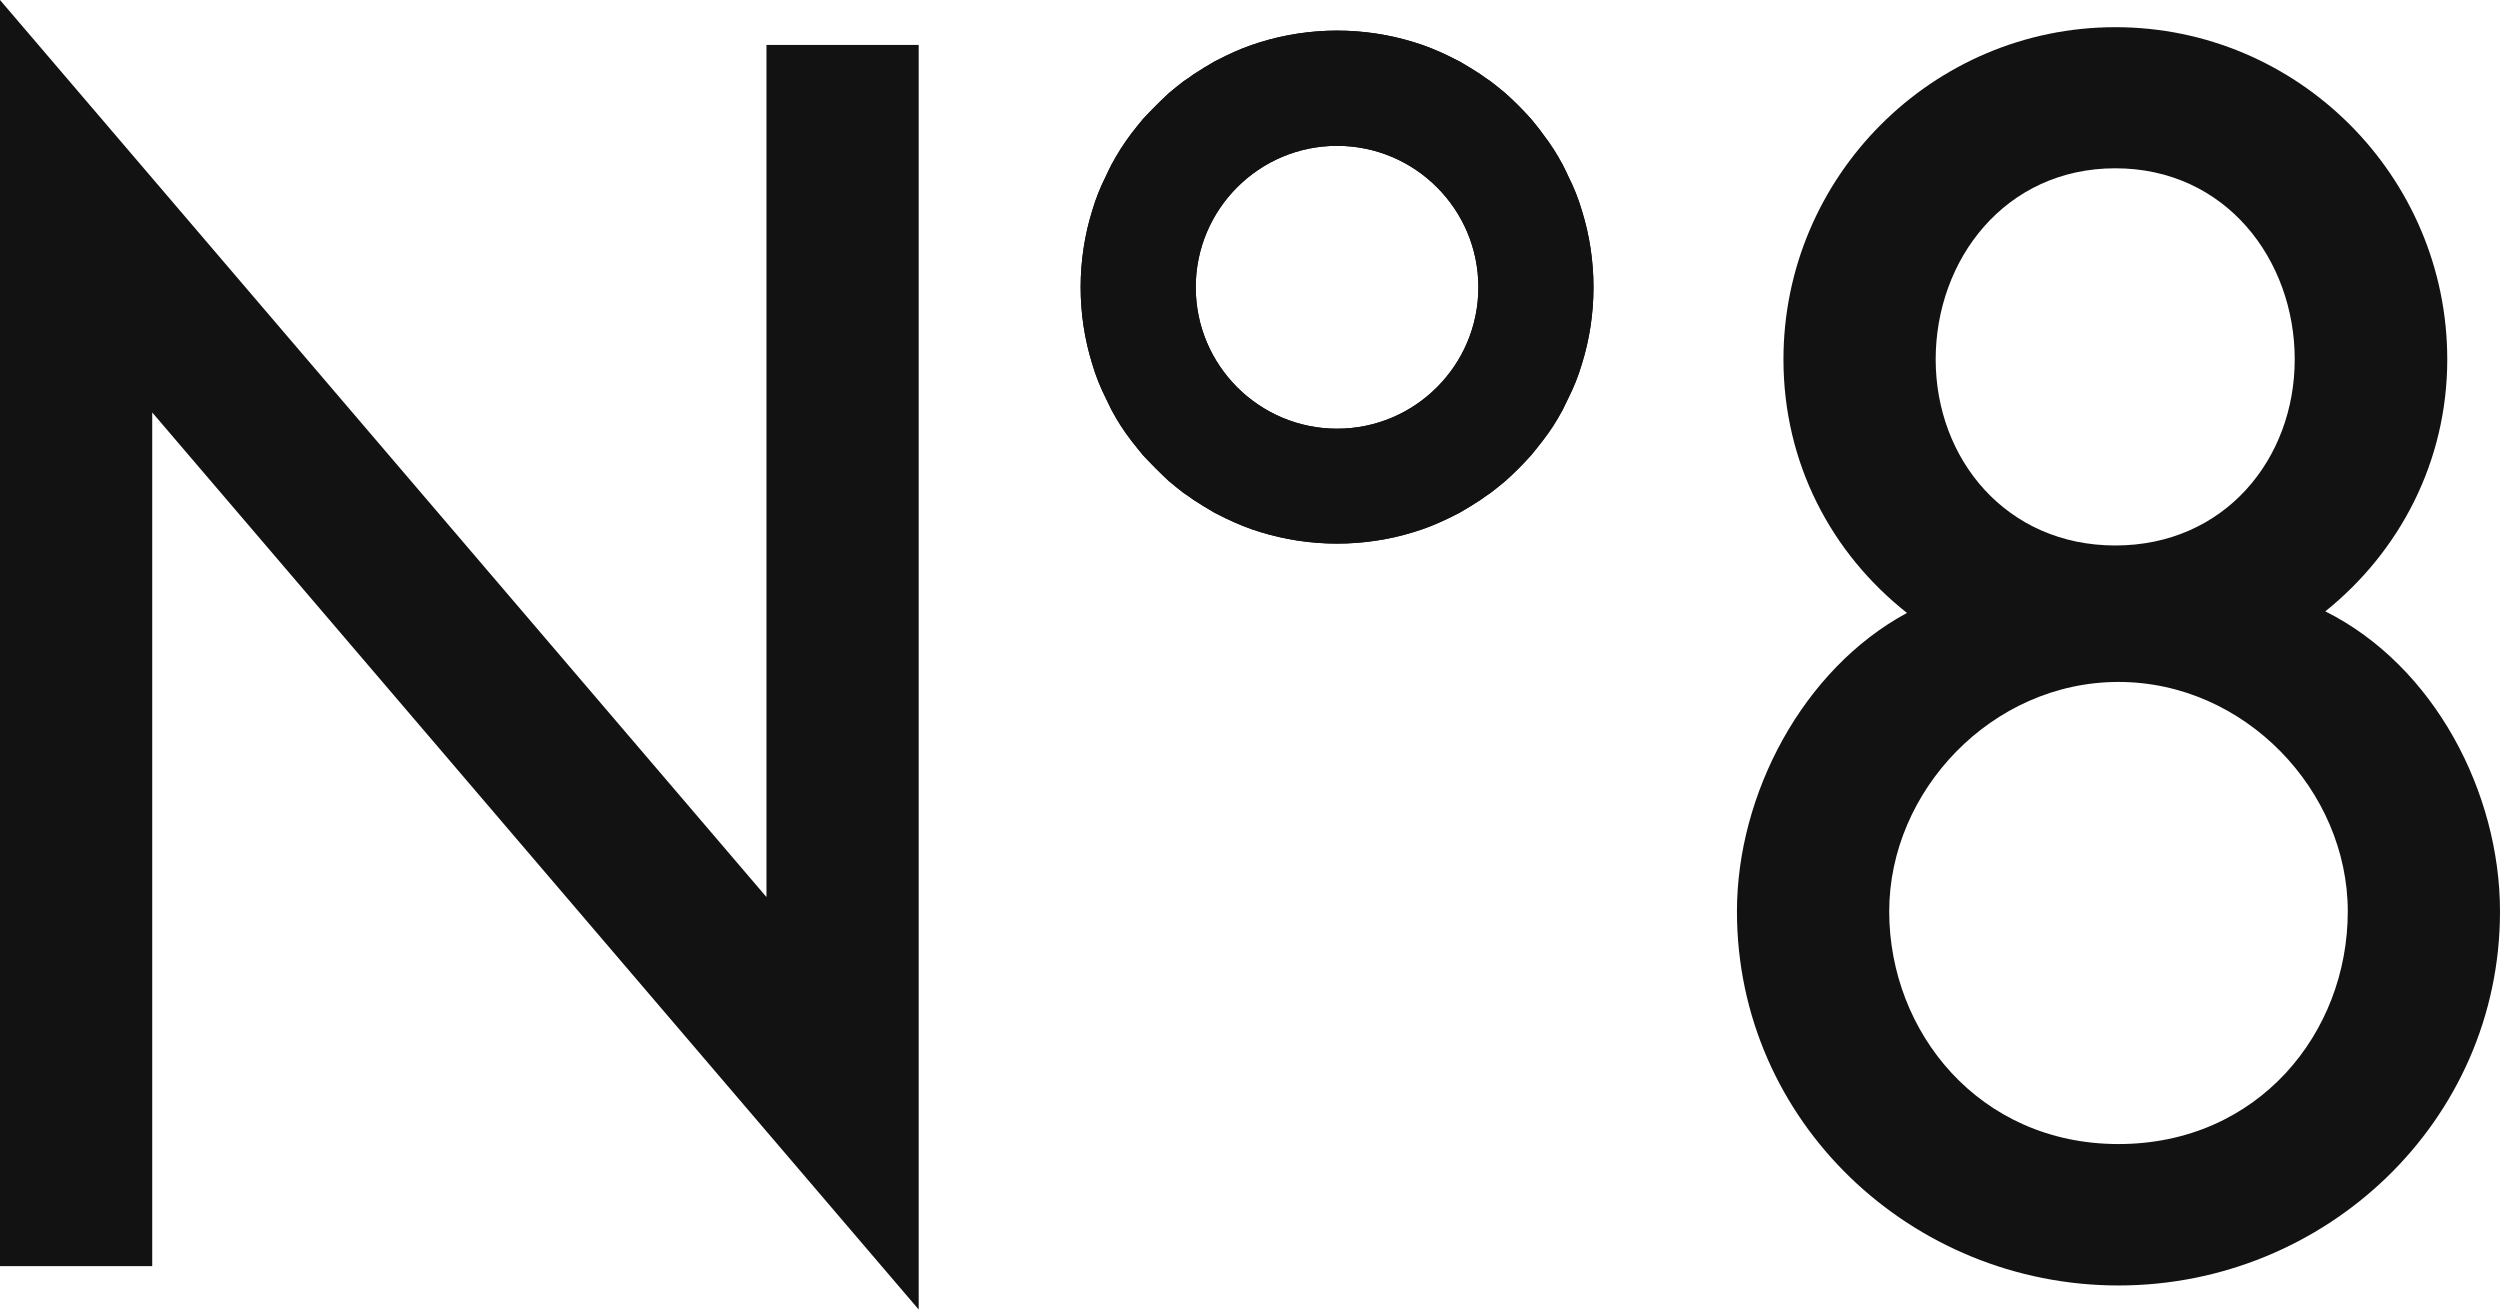
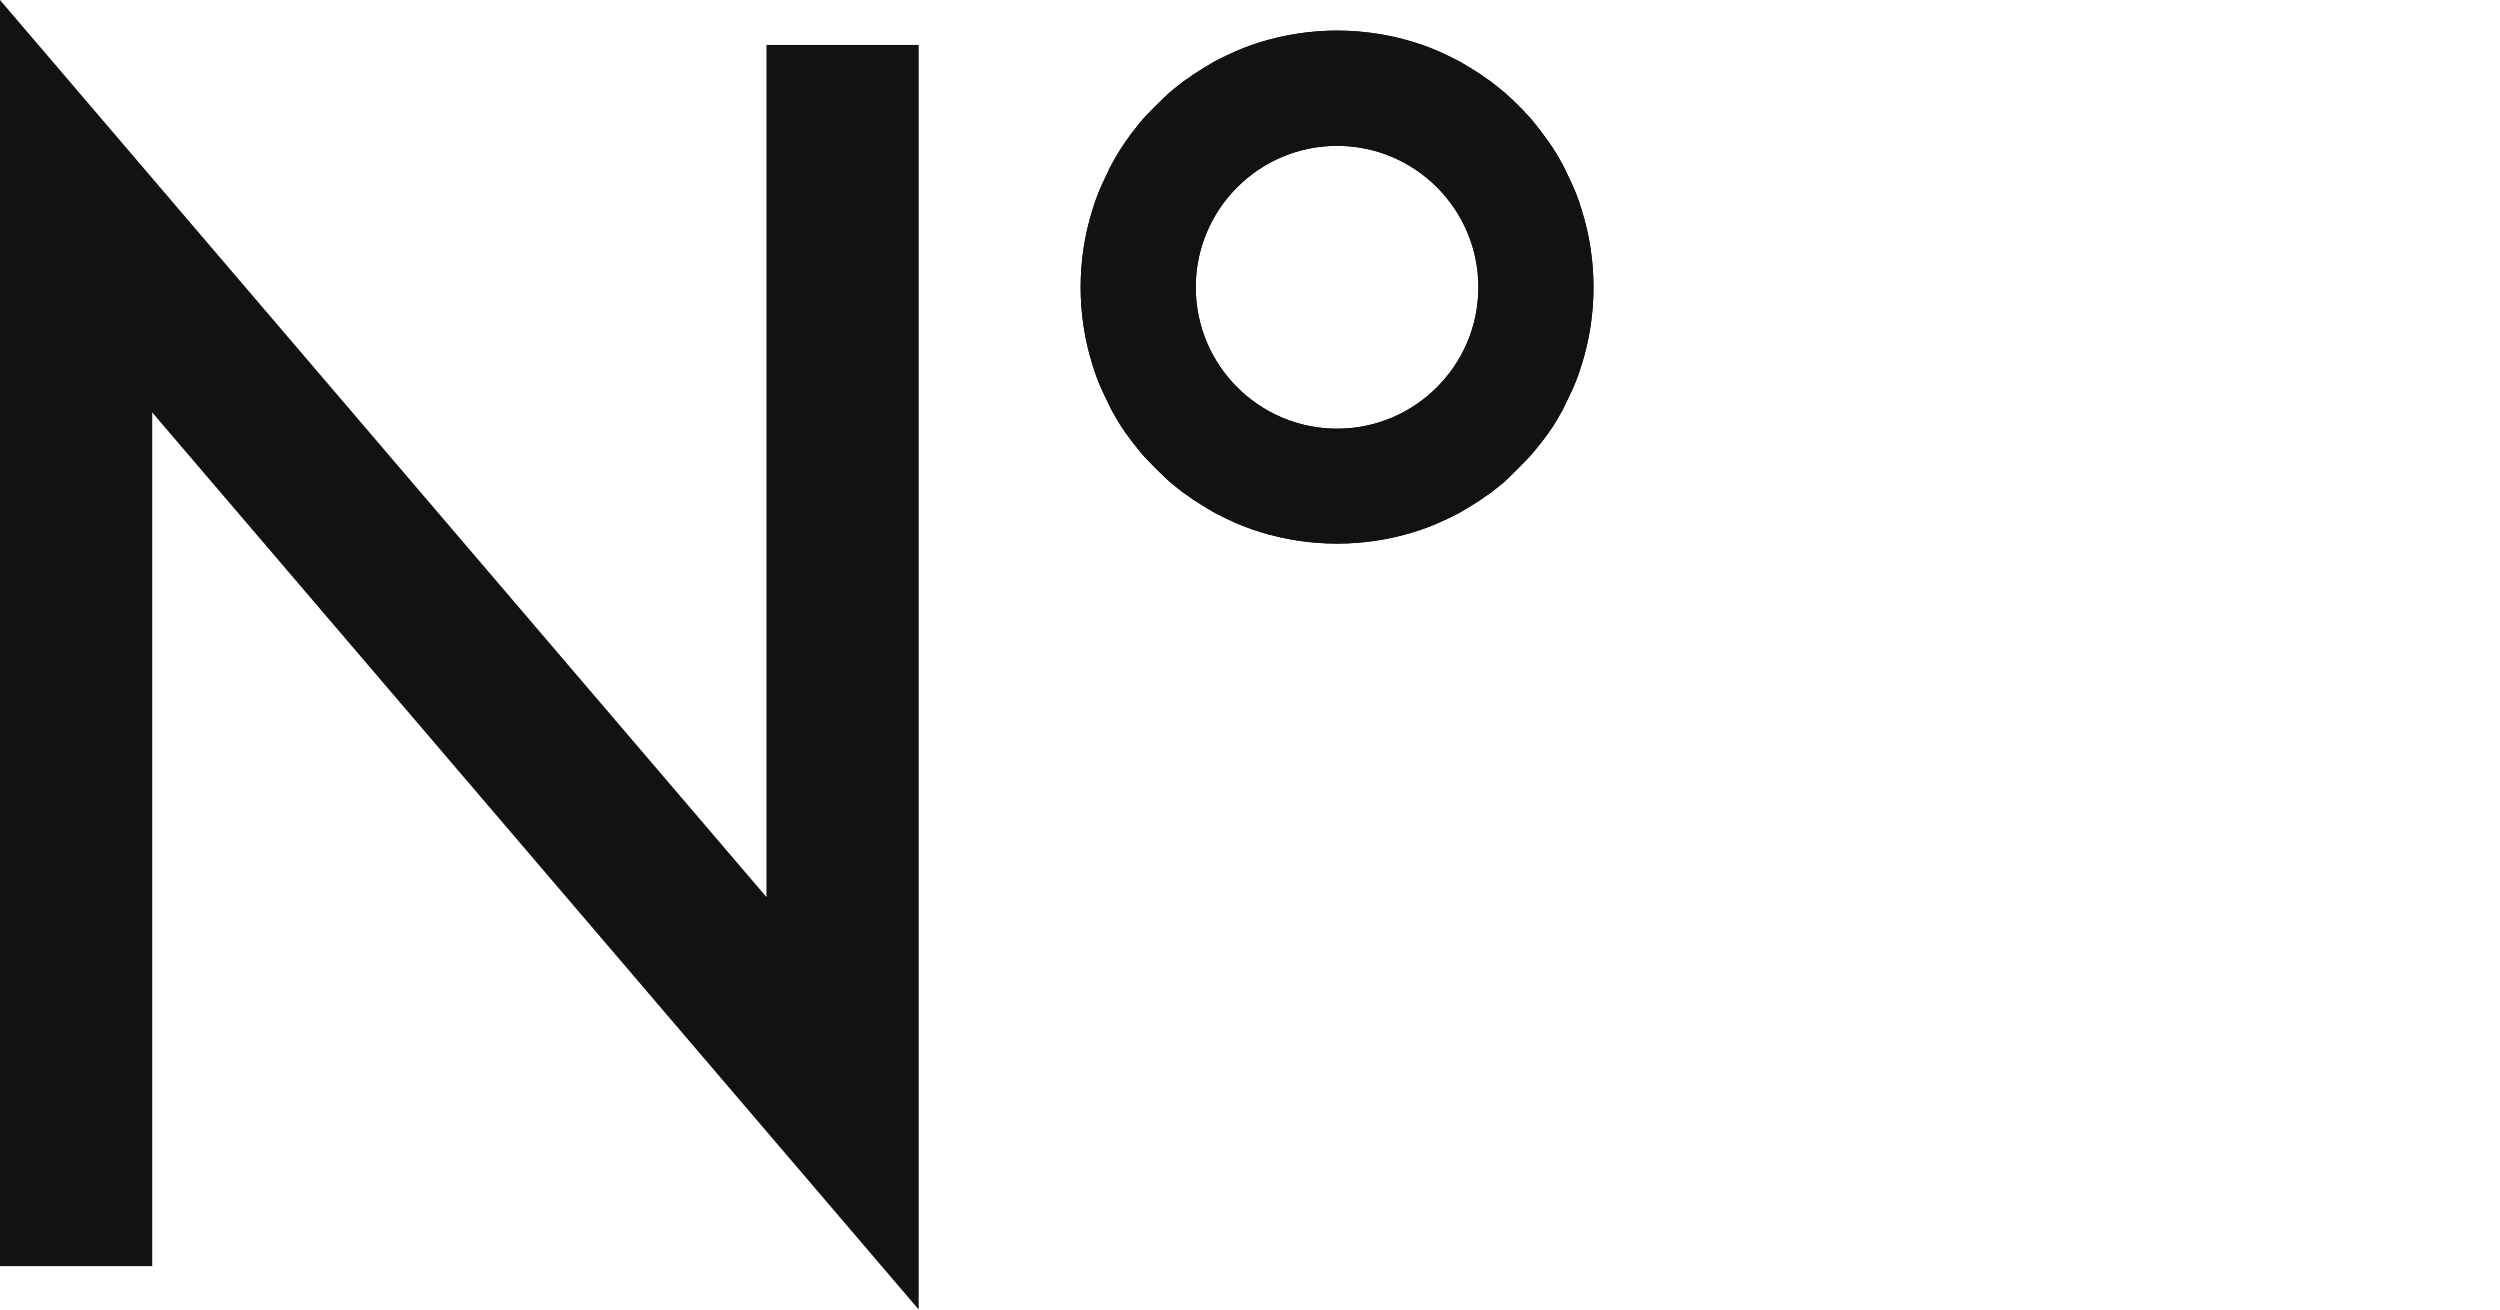
<svg xmlns="http://www.w3.org/2000/svg" width="63" height="33" viewBox="0 0 63 33" fill="none">
  <path d="M19.315 1.133H23.151V33L3.836 10.394V31.906H0V0L19.315 22.606V1.133Z" fill="#121212" />
-   <path d="M53.386 32.394C48.174 32.394 43.771 28.271 43.771 22.968C43.771 20.017 45.43 16.862 48.056 15.446C46.161 13.951 44.943 11.685 44.943 9.057C44.943 4.446 48.7 0.685 53.307 0.685C57.914 0.685 61.671 4.446 61.671 9.057C61.671 11.645 60.461 13.911 58.598 15.406C61.349 16.783 63 19.978 63 22.968C63 28.263 58.598 32.394 53.386 32.394ZM59.164 22.968C59.164 19.931 56.577 17.185 53.386 17.185C50.194 17.185 47.608 19.931 47.608 22.968C47.608 26.005 49.872 28.83 53.386 28.83C56.9 28.83 59.164 26.037 59.164 22.968ZM48.779 9.057C48.779 11.567 50.556 13.746 53.307 13.746C56.059 13.746 57.827 11.567 57.827 9.057C57.827 6.547 56.09 4.241 53.307 4.241C50.524 4.241 48.779 6.547 48.779 9.057Z" fill="#121212" />
-   <path d="M39.865 5.311C39.779 5.004 39.661 4.713 39.519 4.438C39.472 4.335 39.425 4.241 39.378 4.147C39.236 3.871 39.071 3.612 38.874 3.368C38.78 3.234 38.678 3.116 38.584 2.998C38.379 2.762 38.167 2.549 37.931 2.345C37.813 2.25 37.695 2.148 37.569 2.054C37.483 1.999 37.397 1.936 37.31 1.873C37.137 1.762 36.964 1.652 36.783 1.55L36.5 1.408C36.217 1.267 35.926 1.149 35.628 1.062C35.015 0.873 34.362 0.771 33.694 0.771C33.026 0.771 32.373 0.873 31.76 1.062C31.461 1.149 31.17 1.267 30.887 1.408L30.604 1.55C30.424 1.652 30.251 1.762 30.078 1.873C29.991 1.936 29.905 1.999 29.818 2.054C29.692 2.148 29.575 2.25 29.457 2.345C29.229 2.557 29.017 2.77 28.804 2.998C28.71 3.116 28.608 3.234 28.513 3.36C28.317 3.612 28.152 3.871 28.01 4.147C27.963 4.241 27.916 4.335 27.869 4.438C27.727 4.713 27.609 5.004 27.523 5.311C27.334 5.917 27.232 6.57 27.232 7.239C27.232 7.908 27.334 8.561 27.523 9.167C27.609 9.474 27.727 9.765 27.869 10.04C27.916 10.142 27.963 10.237 28.01 10.331C28.152 10.607 28.317 10.866 28.513 11.11C28.608 11.236 28.71 11.354 28.804 11.472C29.017 11.7 29.229 11.913 29.457 12.125C29.575 12.22 29.692 12.322 29.818 12.416C29.905 12.471 29.991 12.534 30.078 12.597C30.251 12.707 30.424 12.818 30.604 12.92L30.887 13.062C31.17 13.203 31.461 13.321 31.76 13.408C32.373 13.597 33.026 13.699 33.694 13.699C34.362 13.699 35.015 13.597 35.628 13.408C35.926 13.321 36.217 13.203 36.5 13.062L36.783 12.92C36.964 12.818 37.137 12.707 37.31 12.597C37.397 12.534 37.483 12.471 37.569 12.416C37.695 12.322 37.813 12.22 37.931 12.125C38.167 11.921 38.379 11.708 38.584 11.472C38.678 11.354 38.78 11.236 38.874 11.11C39.071 10.866 39.236 10.607 39.378 10.331C39.425 10.237 39.472 10.142 39.519 10.04C39.661 9.765 39.779 9.474 39.865 9.167C40.054 8.561 40.156 7.908 40.156 7.239C40.156 6.57 40.054 5.917 39.865 5.311ZM33.694 10.803C31.729 10.803 30.133 9.206 30.133 7.239C30.133 5.272 31.729 3.675 33.694 3.675C35.659 3.675 37.255 5.272 37.255 7.239C37.255 9.206 35.659 10.803 33.694 10.803Z" fill="#121212" />
+   <path d="M39.865 5.311C39.779 5.004 39.661 4.713 39.519 4.438C39.472 4.335 39.425 4.241 39.378 4.147C39.236 3.871 39.071 3.612 38.874 3.368C38.78 3.234 38.678 3.116 38.584 2.998C38.379 2.762 38.167 2.549 37.931 2.345C37.813 2.25 37.695 2.148 37.569 2.054C37.483 1.999 37.397 1.936 37.31 1.873C37.137 1.762 36.964 1.652 36.783 1.55L36.5 1.408C36.217 1.267 35.926 1.149 35.628 1.062C35.015 0.873 34.362 0.771 33.694 0.771C33.026 0.771 32.373 0.873 31.76 1.062C31.461 1.149 31.17 1.267 30.887 1.408L30.604 1.55C30.424 1.652 30.251 1.762 30.078 1.873C29.991 1.936 29.905 1.999 29.818 2.054C29.692 2.148 29.575 2.25 29.457 2.345C29.229 2.557 29.017 2.77 28.804 2.998C28.71 3.116 28.608 3.234 28.513 3.36C28.317 3.612 28.152 3.871 28.01 4.147C27.963 4.241 27.916 4.335 27.869 4.438C27.727 4.713 27.609 5.004 27.523 5.311C27.334 5.917 27.232 6.57 27.232 7.239C27.232 7.908 27.334 8.561 27.523 9.167C27.609 9.474 27.727 9.765 27.869 10.04C27.916 10.142 27.963 10.237 28.01 10.331C28.152 10.607 28.317 10.866 28.513 11.11C28.608 11.236 28.71 11.354 28.804 11.472C29.017 11.7 29.229 11.913 29.457 12.125C29.575 12.22 29.692 12.322 29.818 12.416C29.905 12.471 29.991 12.534 30.078 12.597C30.251 12.707 30.424 12.818 30.604 12.92L30.887 13.062C31.17 13.203 31.461 13.321 31.76 13.408C32.373 13.597 33.026 13.699 33.694 13.699C34.362 13.699 35.015 13.597 35.628 13.408C35.926 13.321 36.217 13.203 36.5 13.062L36.783 12.92C36.964 12.818 37.137 12.707 37.31 12.597C37.397 12.534 37.483 12.471 37.569 12.416C37.695 12.322 37.813 12.22 37.931 12.125C38.678 11.354 38.78 11.236 38.874 11.11C39.071 10.866 39.236 10.607 39.378 10.331C39.425 10.237 39.472 10.142 39.519 10.04C39.661 9.765 39.779 9.474 39.865 9.167C40.054 8.561 40.156 7.908 40.156 7.239C40.156 6.57 40.054 5.917 39.865 5.311ZM33.694 10.803C31.729 10.803 30.133 9.206 30.133 7.239C30.133 5.272 31.729 3.675 33.694 3.675C35.659 3.675 37.255 5.272 37.255 7.239C37.255 9.206 35.659 10.803 33.694 10.803Z" fill="#121212" />
  <path d="M39.865 5.311C39.771 5.004 39.653 4.713 39.519 4.438C39.472 4.335 39.425 4.241 39.378 4.147C39.22 3.879 39.055 3.619 38.874 3.368C38.78 3.234 38.678 3.116 38.584 2.998C38.371 2.77 38.159 2.557 37.931 2.345C37.813 2.25 37.695 2.148 37.569 2.054C37.483 1.999 37.397 1.936 37.31 1.873C37.137 1.762 36.964 1.652 36.783 1.55L36.5 1.408C36.217 1.275 35.926 1.157 35.628 1.062C35.015 0.873 34.362 0.771 33.694 0.771C33.026 0.771 32.373 0.873 31.76 1.062C31.461 1.157 31.17 1.275 30.887 1.408L30.604 1.55C30.424 1.652 30.251 1.762 30.078 1.873C29.991 1.936 29.905 1.999 29.818 2.054C29.692 2.148 29.575 2.25 29.457 2.345C29.229 2.557 29.017 2.77 28.804 2.998C28.71 3.116 28.608 3.234 28.513 3.36C28.332 3.619 28.167 3.879 28.01 4.147C27.963 4.241 27.916 4.335 27.869 4.438C27.735 4.713 27.617 5.004 27.523 5.311C27.334 5.917 27.232 6.57 27.232 7.239C27.232 7.908 27.334 8.561 27.523 9.167C27.617 9.474 27.735 9.765 27.869 10.04C27.916 10.142 27.963 10.237 28.01 10.331C28.167 10.599 28.332 10.858 28.513 11.11C28.608 11.236 28.71 11.354 28.804 11.472C29.017 11.7 29.229 11.913 29.457 12.125C29.575 12.22 29.692 12.322 29.818 12.416C29.905 12.471 29.991 12.534 30.078 12.597C30.251 12.707 30.424 12.818 30.604 12.92L30.887 13.062C31.17 13.195 31.461 13.313 31.76 13.408C32.373 13.597 33.026 13.699 33.694 13.699C34.362 13.699 35.015 13.597 35.628 13.408C35.926 13.313 36.217 13.195 36.5 13.062L36.783 12.92C36.964 12.818 37.137 12.707 37.31 12.597C37.397 12.534 37.483 12.471 37.569 12.416C37.695 12.322 37.813 12.22 37.931 12.125C38.159 11.913 38.371 11.7 38.584 11.472C38.678 11.354 38.78 11.236 38.874 11.11C39.055 10.858 39.22 10.599 39.378 10.331C39.425 10.237 39.472 10.142 39.519 10.04C39.653 9.765 39.771 9.474 39.865 9.167C40.054 8.561 40.156 7.908 40.156 7.239C40.156 6.57 40.054 5.917 39.865 5.311ZM33.694 10.803C31.729 10.803 30.133 9.206 30.133 7.239C30.133 5.272 31.729 3.675 33.694 3.675C35.659 3.675 37.255 5.272 37.255 7.239C37.255 9.206 35.659 10.803 33.694 10.803Z" fill="#121212" />
</svg>